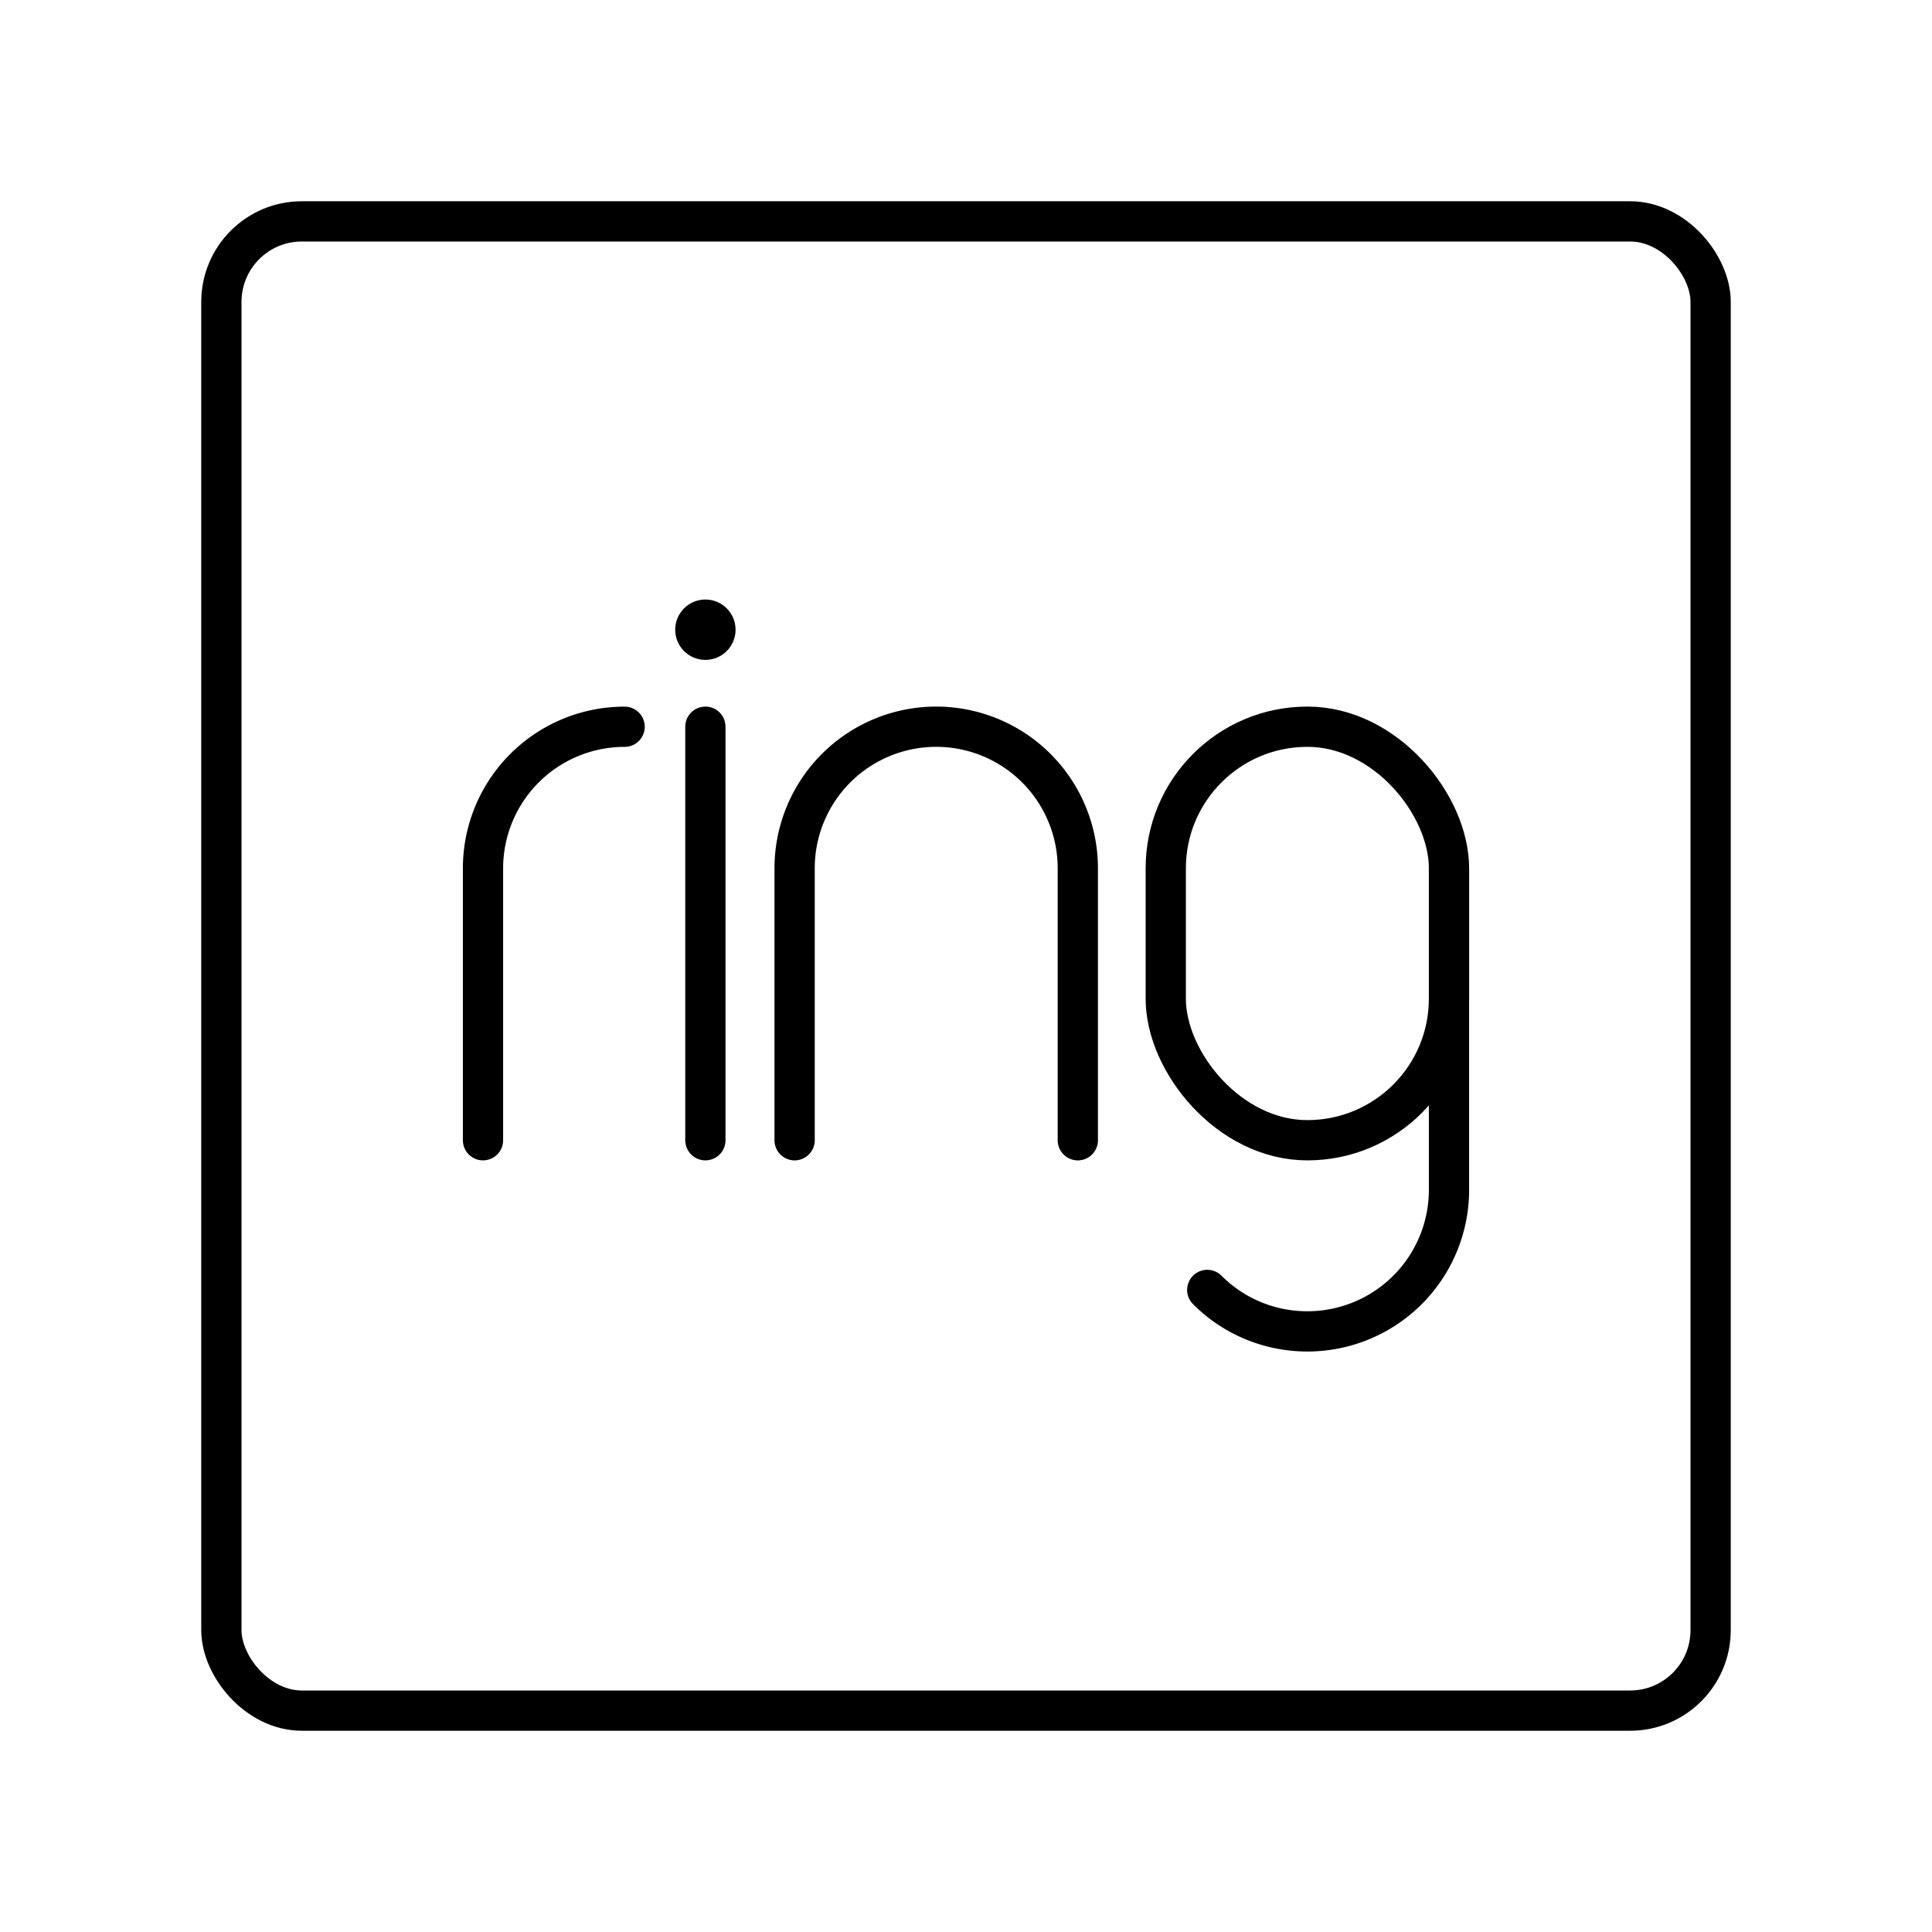
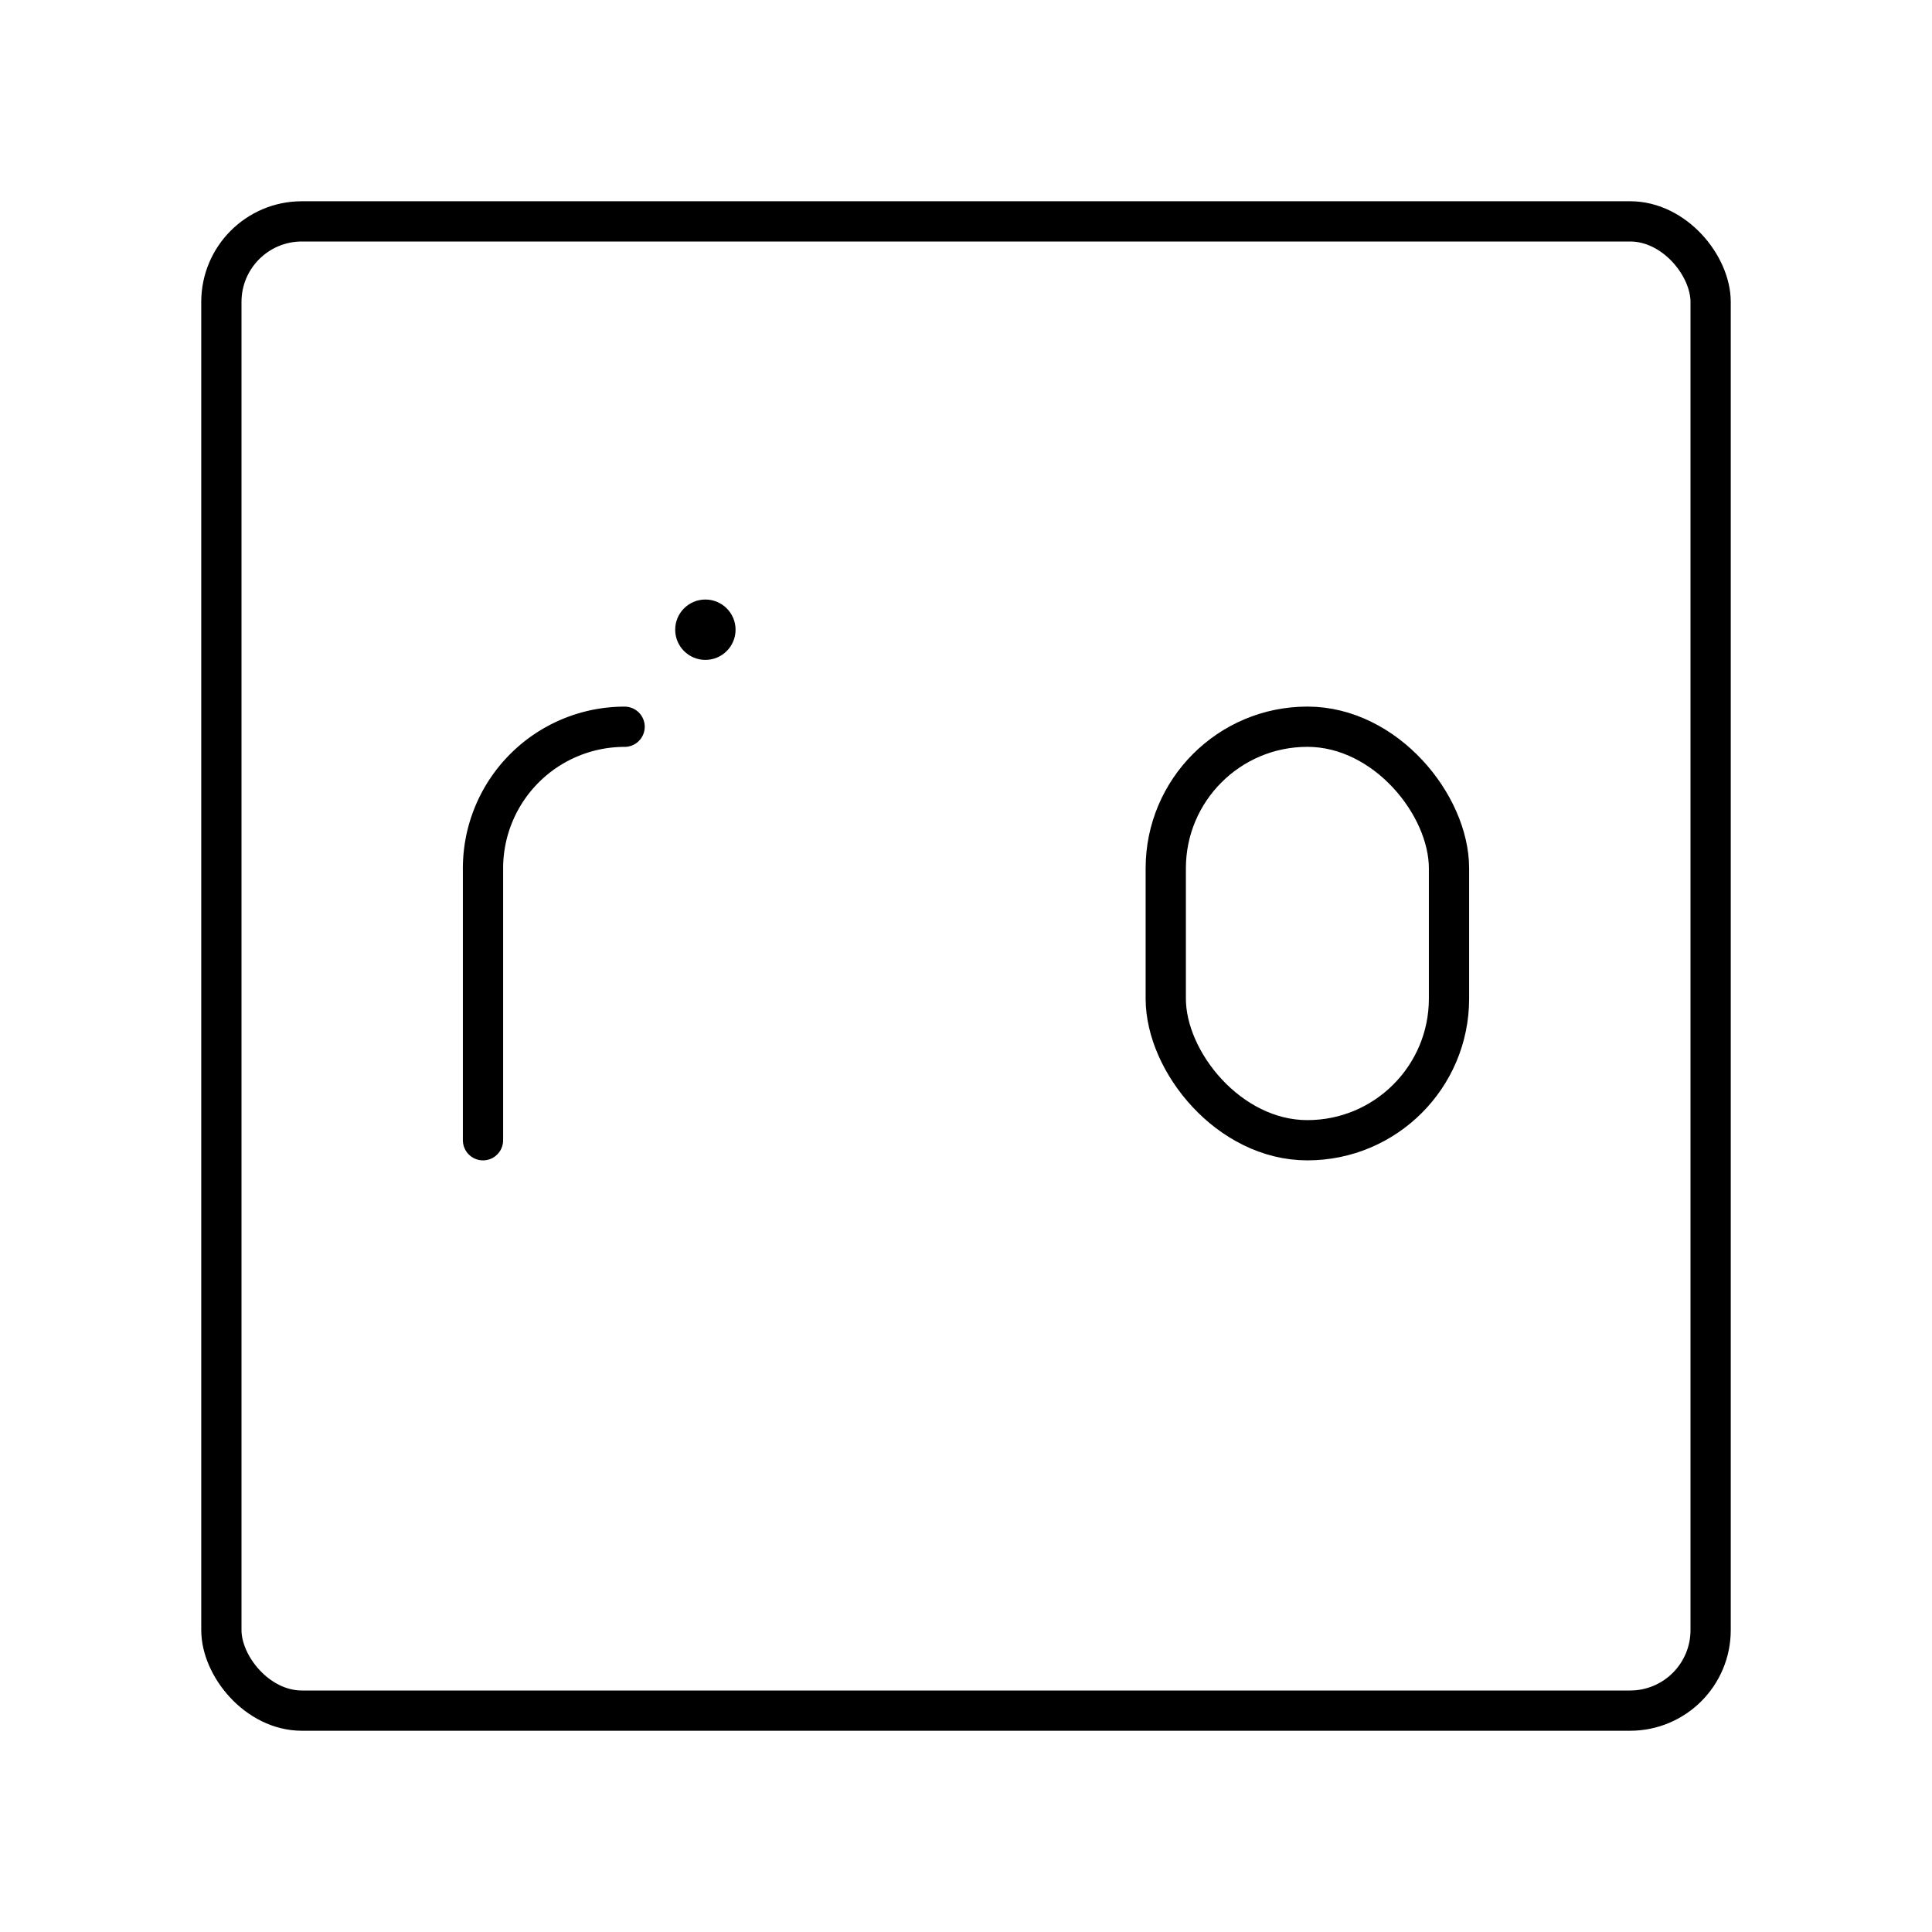
<svg xmlns="http://www.w3.org/2000/svg" width="800px" height="800px" viewBox="0 0 48 48">
  <defs>
    <style>.a{fill:none;stroke:#000000;stroke-linecap:round;stroke-linejoin:round;}.b{fill:#000000;}</style>
  </defs>
  <rect class="a" x="5.5" y="5.5" width="37" height="37" rx="2" />
-   <path class="a" d="M36,21.574V29.56a3.518,3.518,0,0,1-3.518,3.518h0a3.507,3.507,0,0,1-2.488-1.03" />
  <rect class="a" x="28.963" y="18.055" width="7.037" height="10.274" rx="3.518" transform="translate(64.963 46.384) rotate(180)" />
  <path class="a" d="M12,21.574a3.518,3.518,0,0,1,3.518-3.518h0" />
  <line class="a" x1="12" y1="21.574" x2="12" y2="28.329" />
  <circle class="b" cx="17.525" cy="15.645" r="0.75" />
-   <line class="a" x1="17.525" y1="18.055" x2="17.525" y2="28.329" />
-   <path class="a" d="M26.778,28.329V21.574A3.518,3.518,0,0,0,23.26,18.055h0a3.518,3.518,0,0,0-3.518,3.518V28.329" />
</svg>